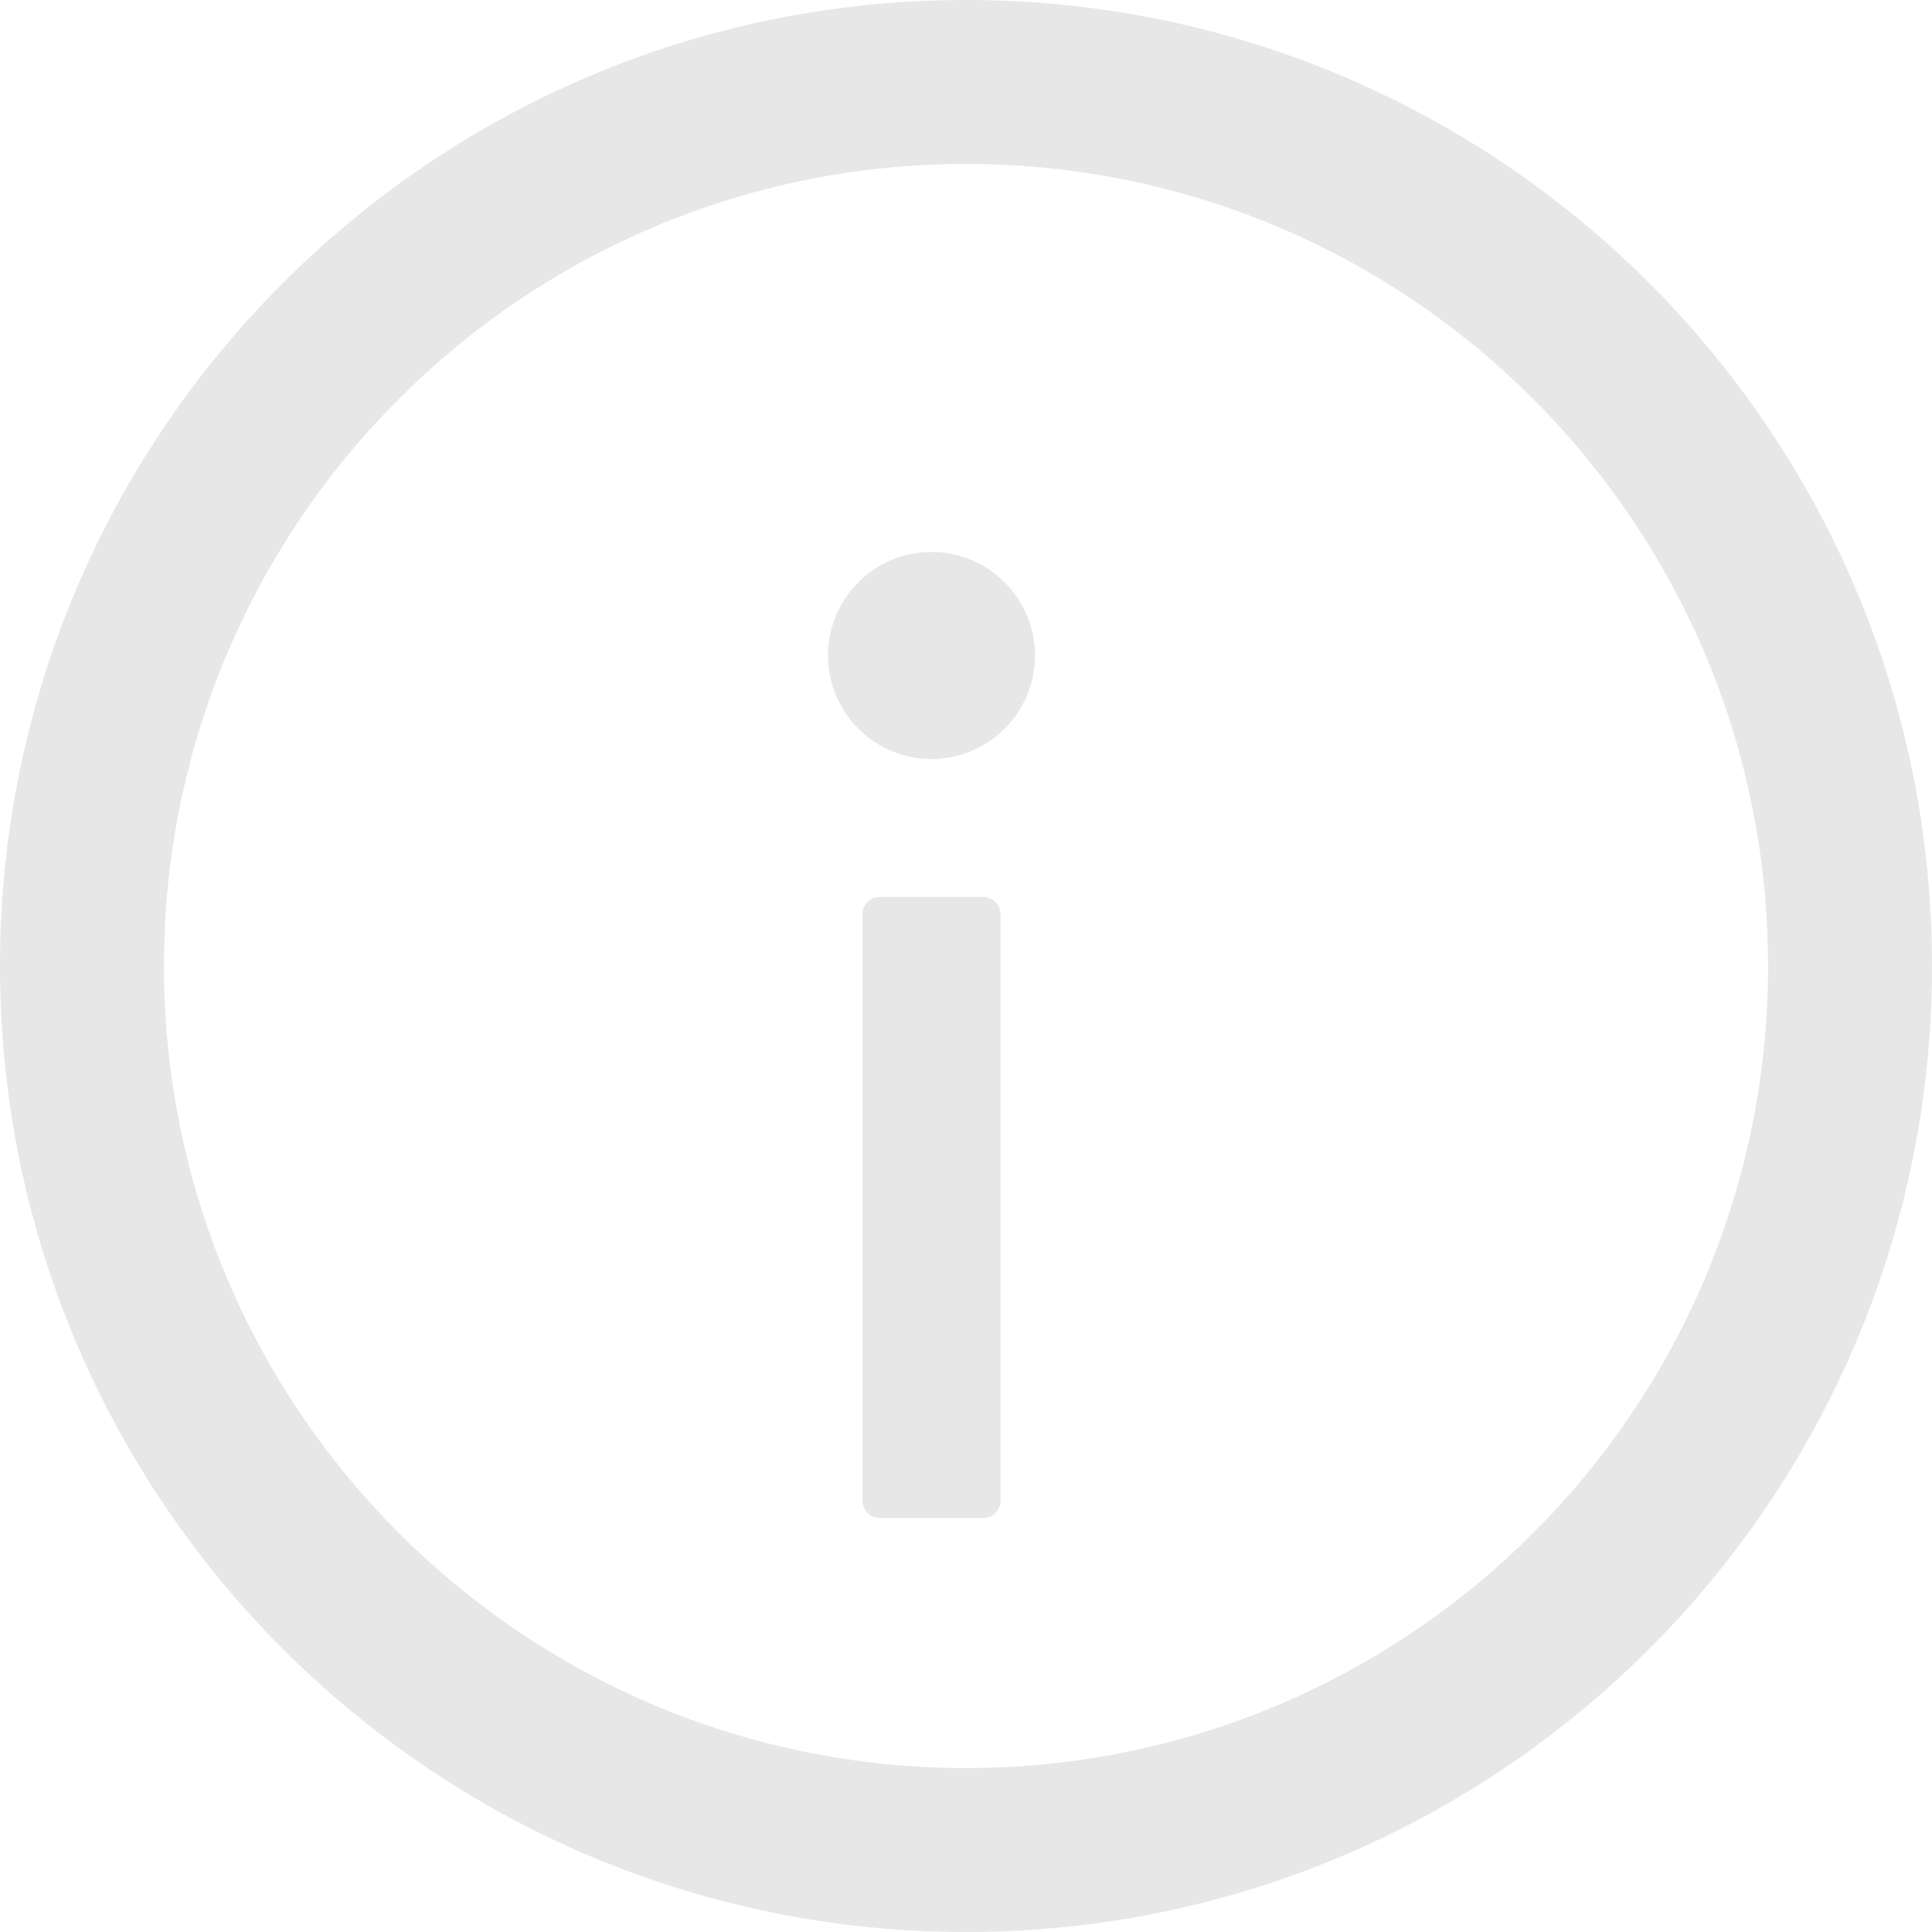
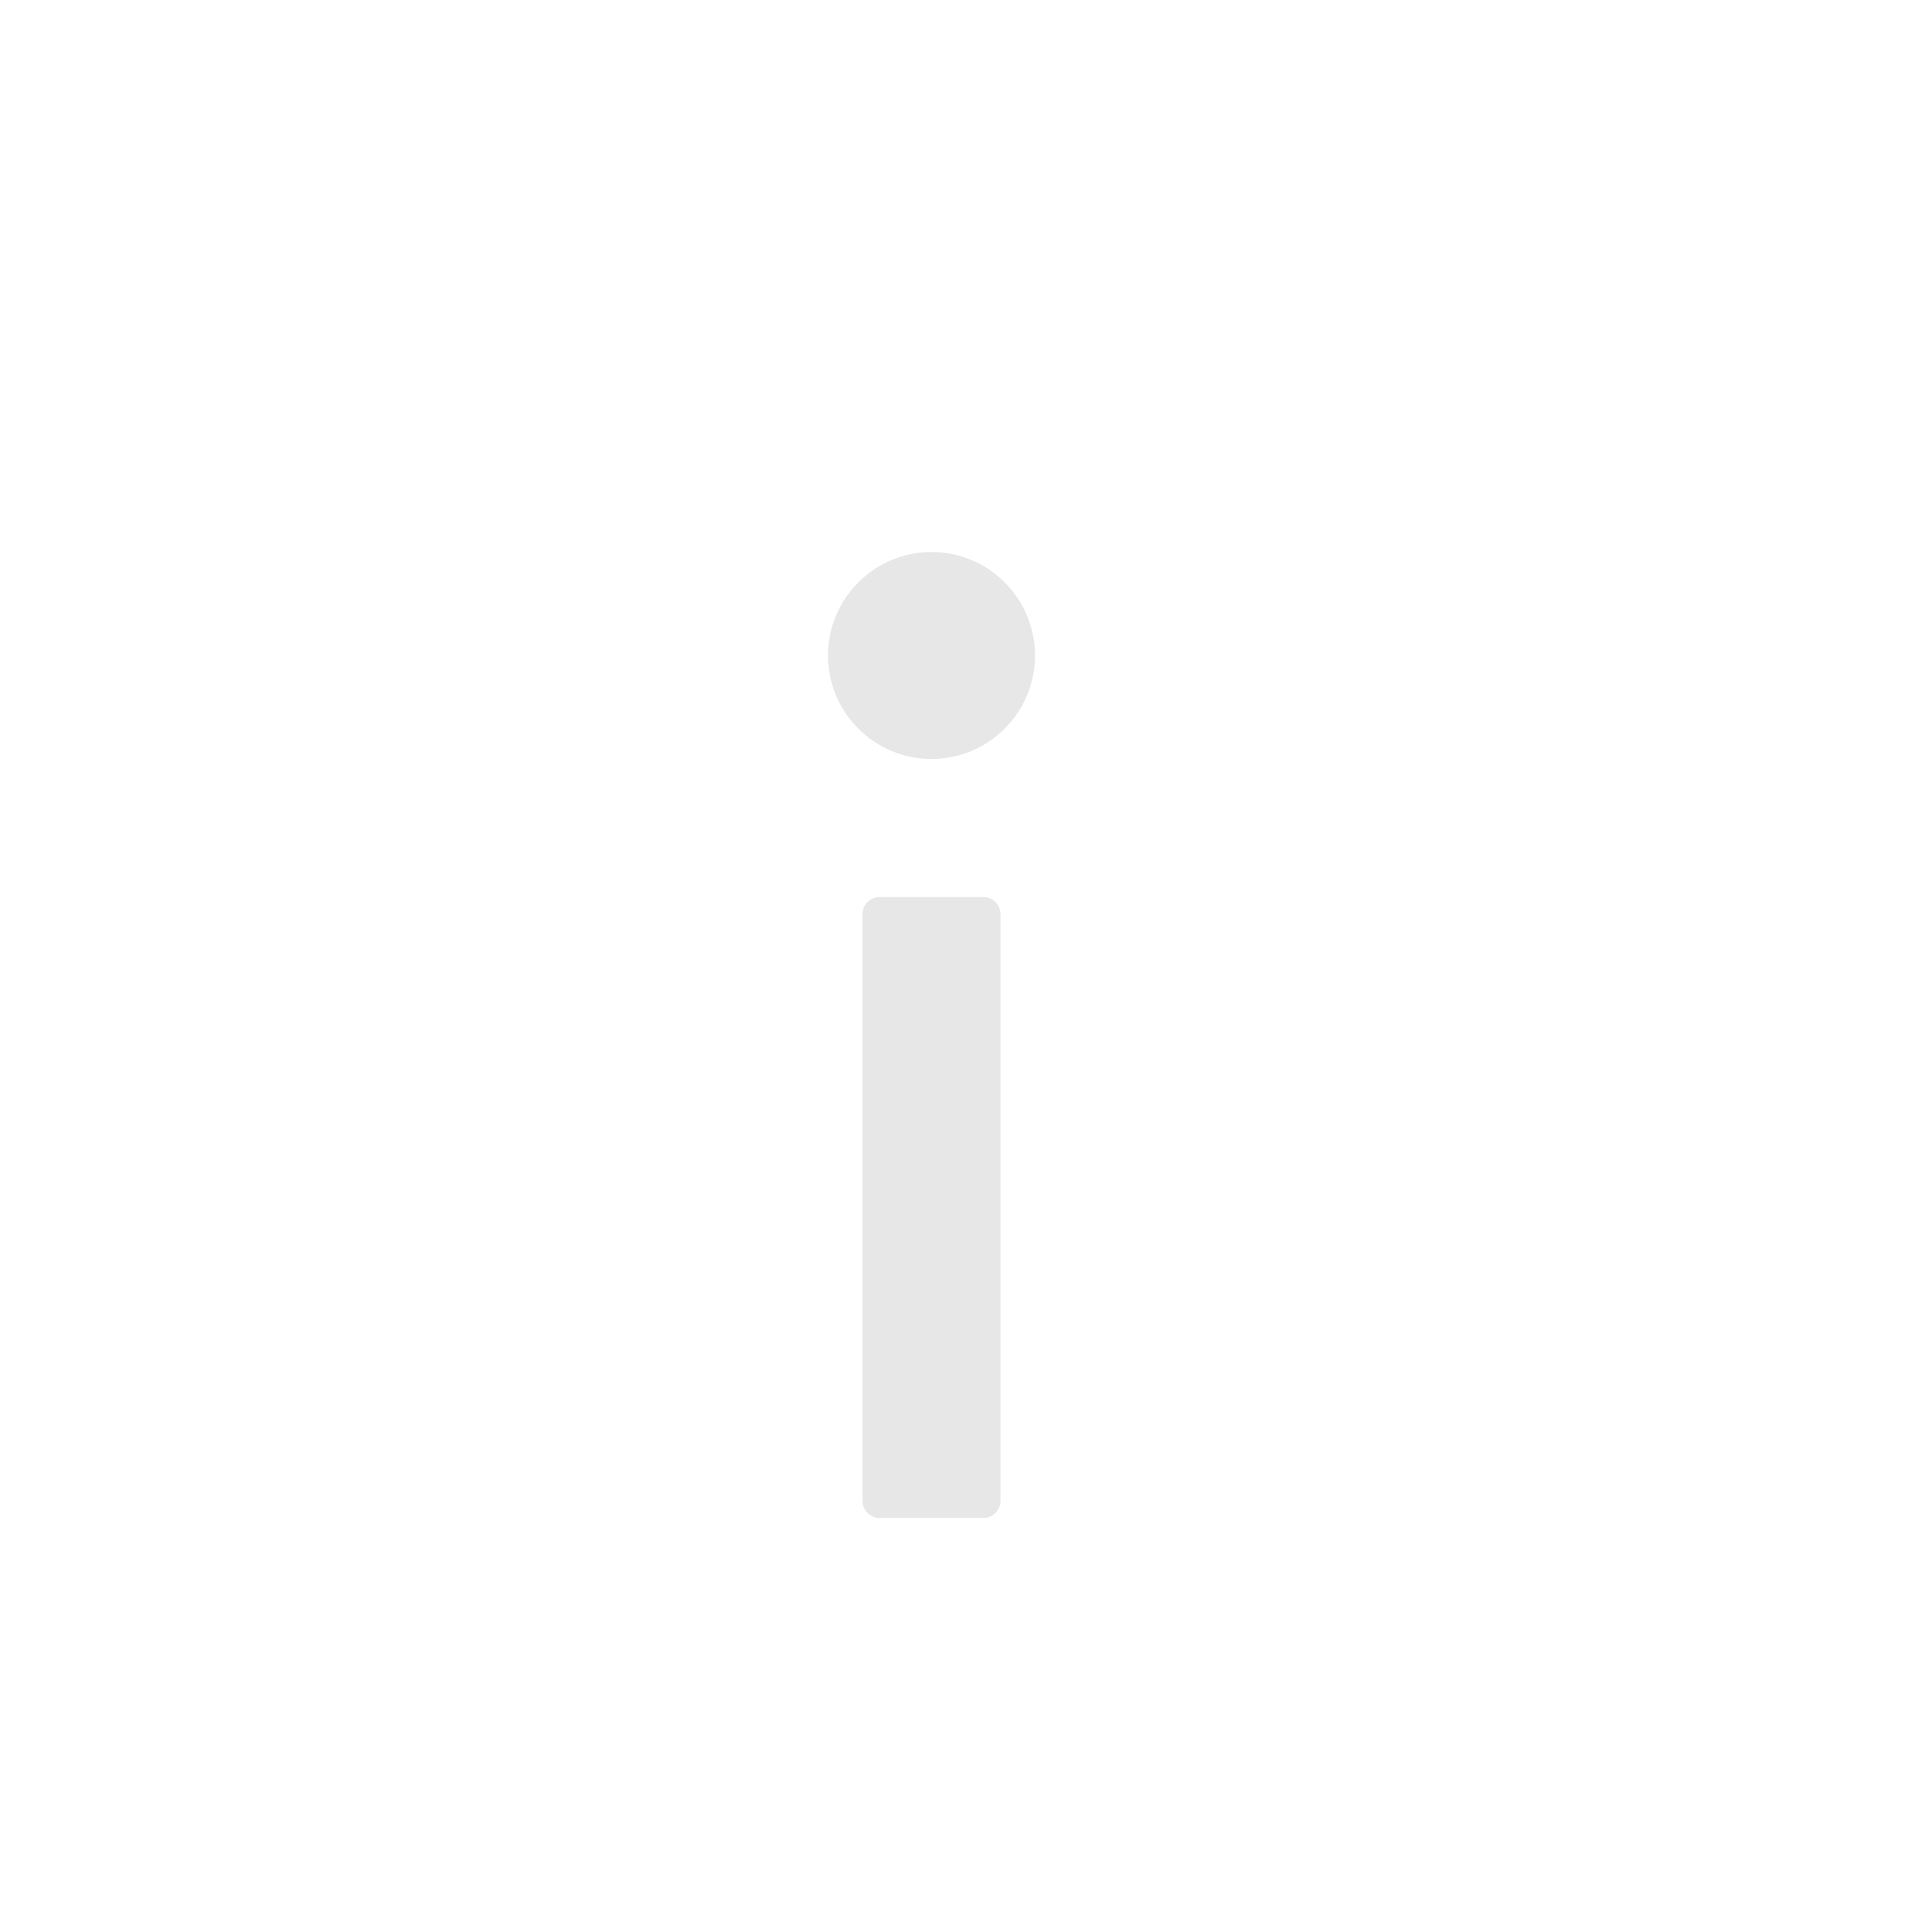
<svg xmlns="http://www.w3.org/2000/svg" width="14" height="14" viewBox="0 0 14 14" fill="none">
-   <path d="M7 0C3.134 0 0 3.134 0 7C0 10.866 3.134 14 7 14C10.866 14 14 10.866 14 7C14 3.134 10.866 0 7 0ZM7 12.812C3.791 12.812 1.188 10.209 1.188 7C1.188 3.791 3.791 1.188 7 1.188C10.209 1.188 12.812 3.791 12.812 7C12.812 10.209 10.209 12.812 7 12.812Z" fill="#E7E7E7" />
  <path d="M6 4.75C6 4.949 6.079 5.14 6.22 5.28C6.36 5.421 6.551 5.5 6.75 5.5C6.949 5.5 7.14 5.421 7.28 5.28C7.421 5.14 7.5 4.949 7.5 4.75C7.5 4.551 7.421 4.36 7.28 4.22C7.14 4.079 6.949 4 6.75 4C6.551 4 6.36 4.079 6.22 4.22C6.079 4.36 6 4.551 6 4.75V4.75ZM7.125 6.5H6.375C6.306 6.5 6.25 6.556 6.25 6.625V10.875C6.25 10.944 6.306 11 6.375 11H7.125C7.194 11 7.25 10.944 7.25 10.875V6.625C7.25 6.556 7.194 6.5 7.125 6.5Z" fill="#E7E7E7" />
</svg>